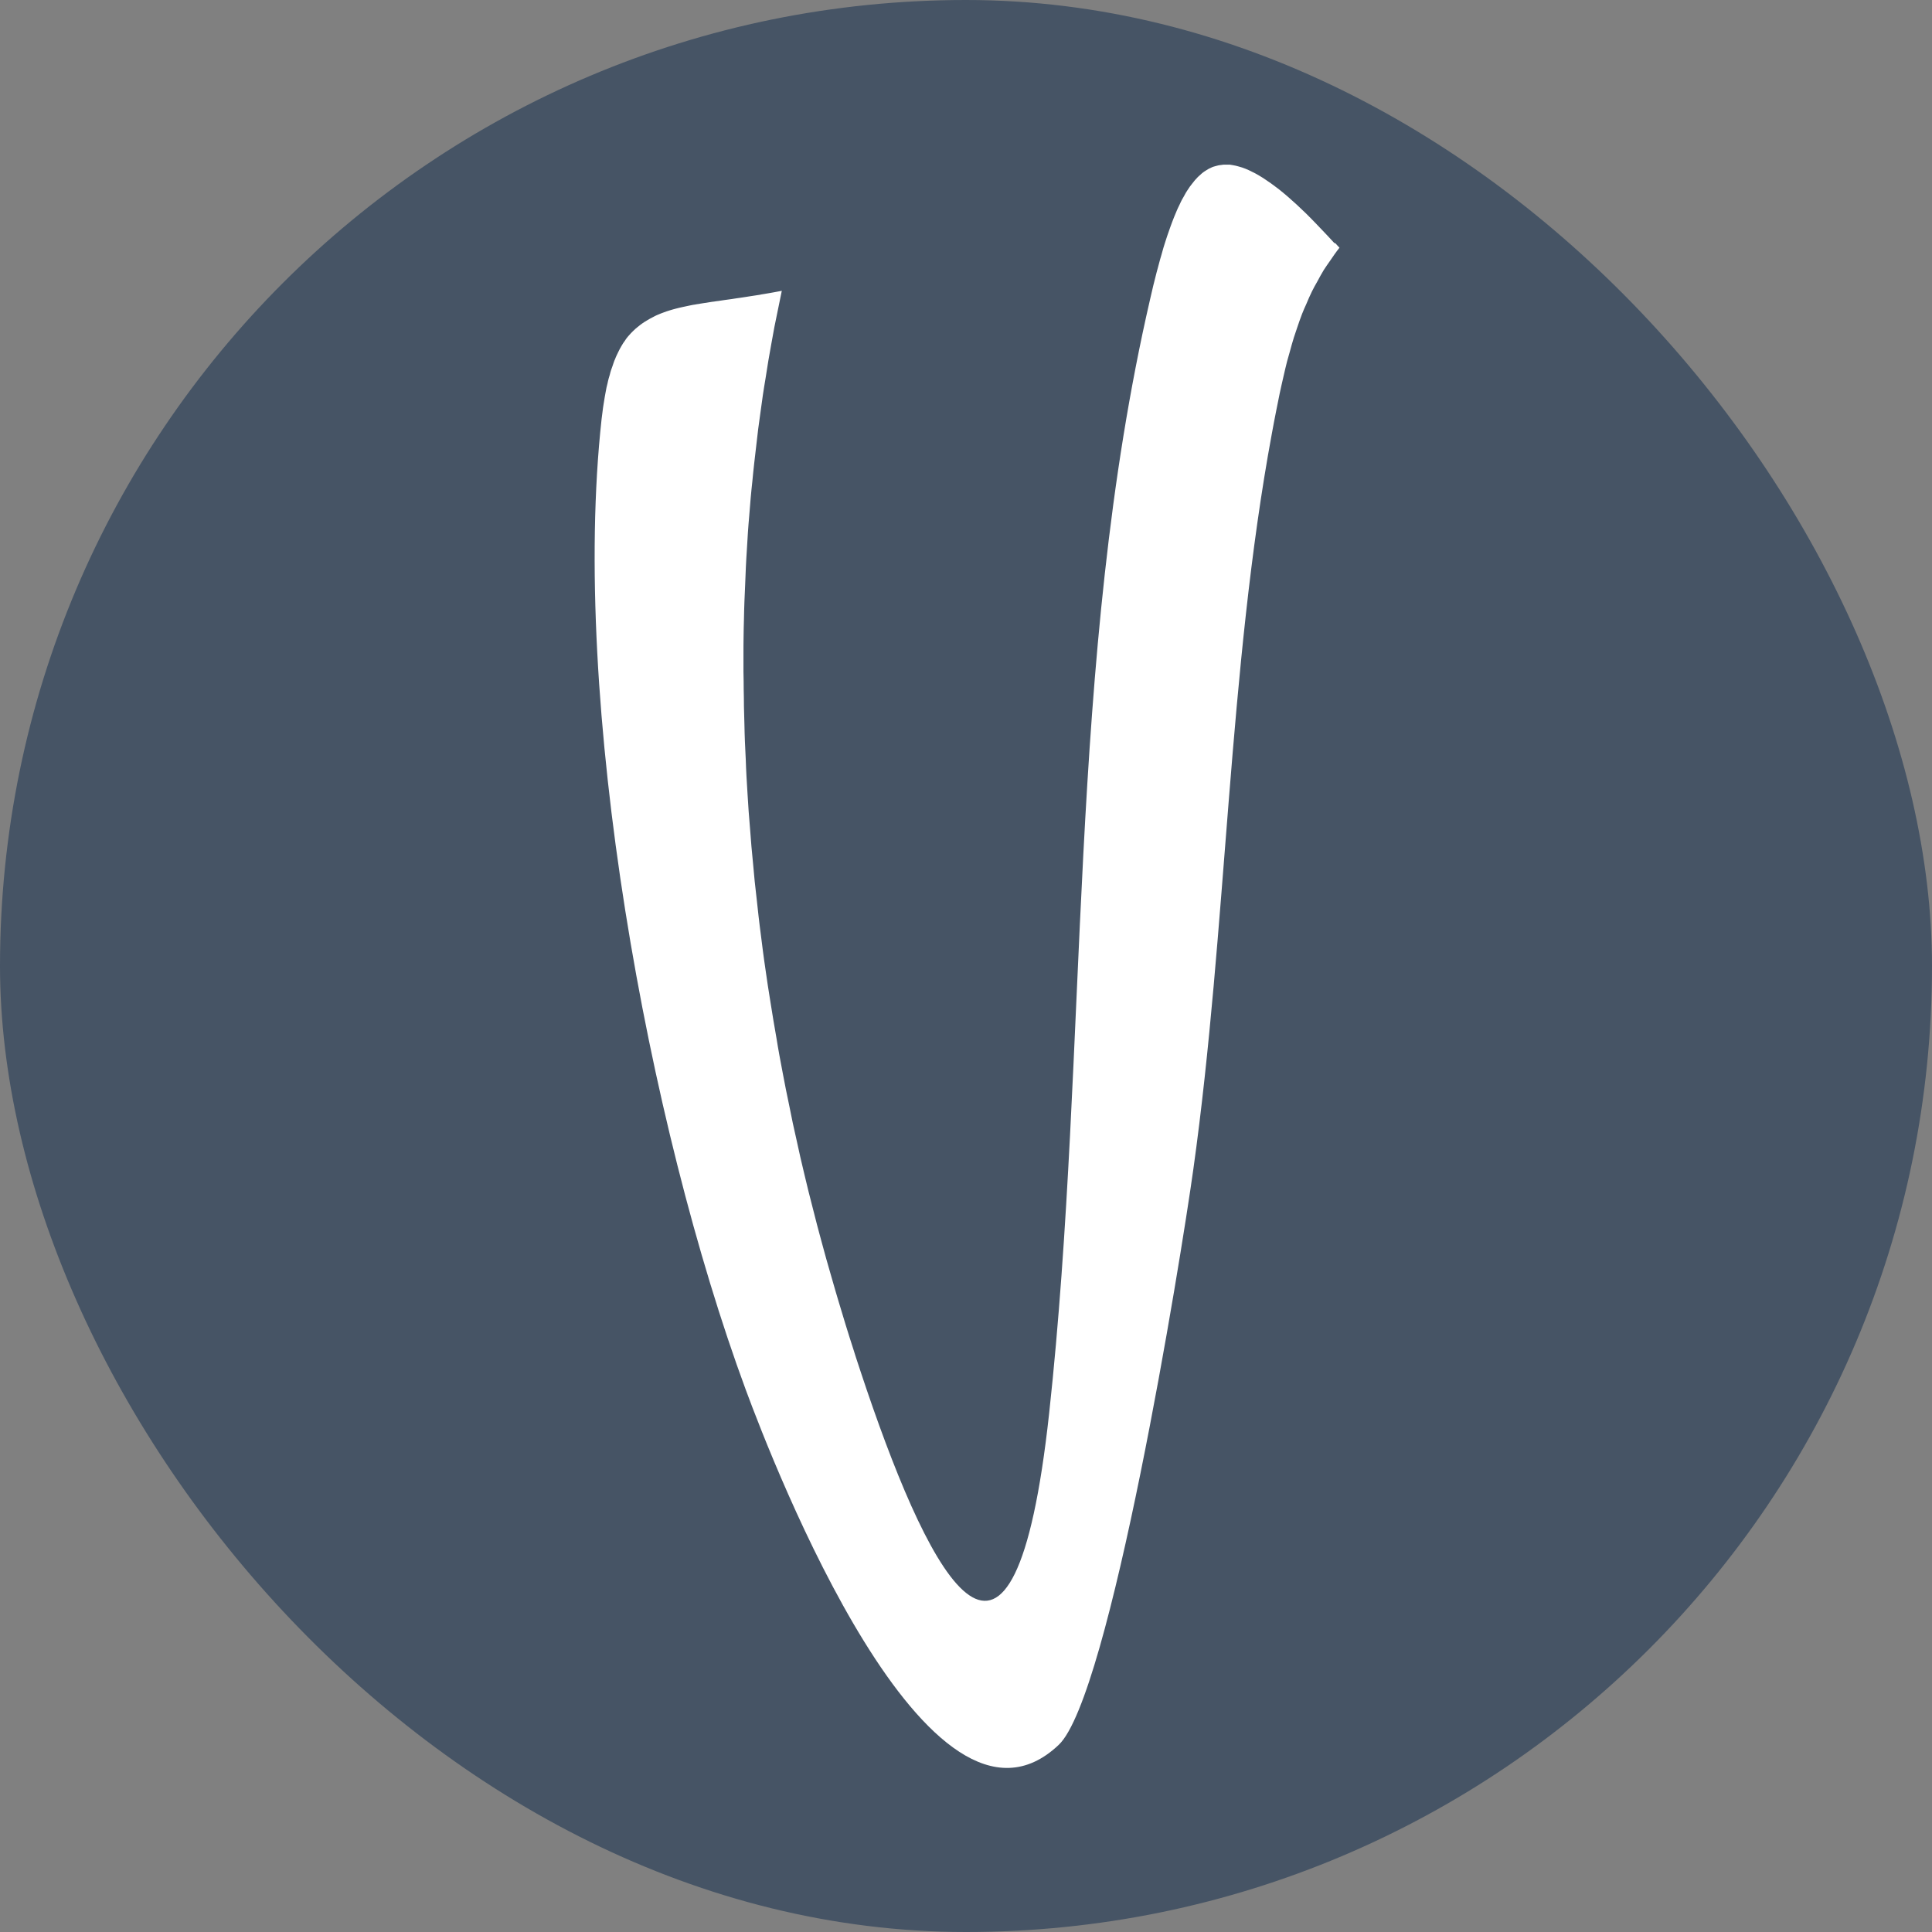
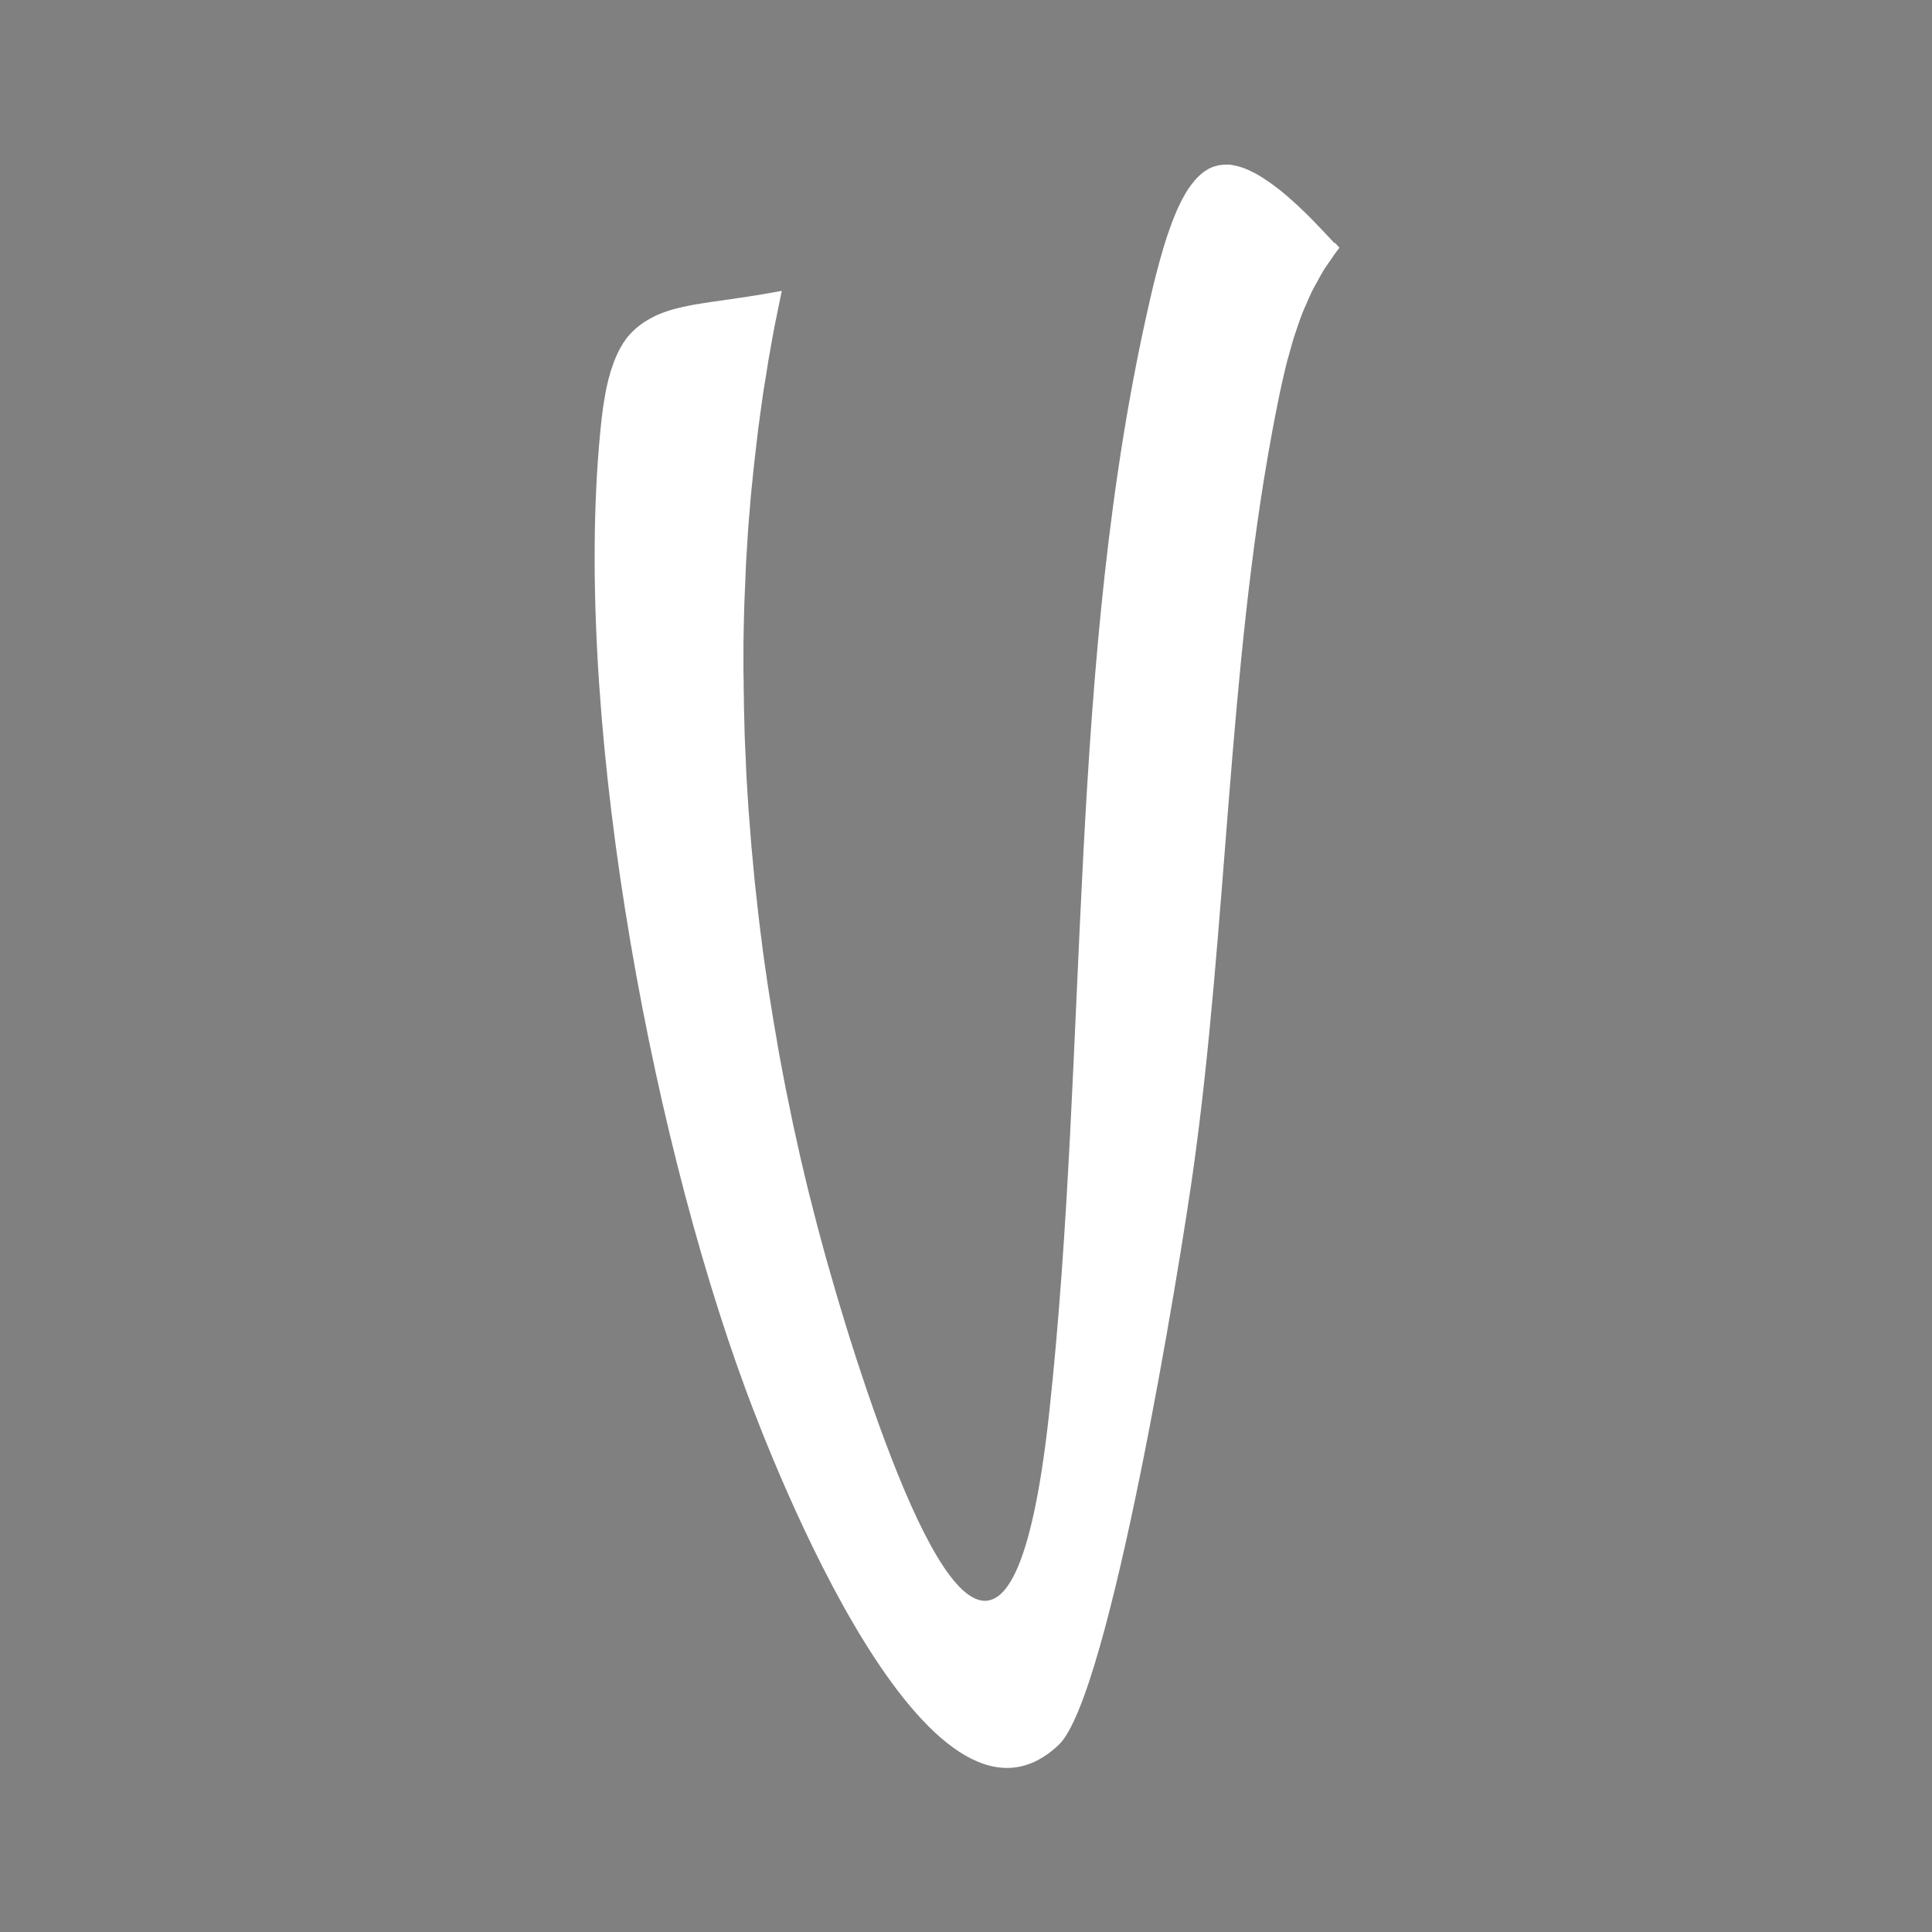
<svg xmlns="http://www.w3.org/2000/svg" id="Layer_1" width="32" height="32" viewBox="0 0 32 32">
  <rect x="0" y="0" width="32" height="32" fill="#808080" stroke="none" />
  <defs>
    <style>.cls-1{fill:#fff;}.cls-2{fill:#465465;}</style>
  </defs>
  <g id="Layer_1-2">
-     <rect class="cls-2" x="0" y="0" width="32" height="32" rx="16" ry="16" />
-     <path class="cls-1" d="M22.096,4.021c-.018-.02-.036-.038-.054-.059-.028-.032-.059-.062-.087-.093s-.056-.06-.085-.089c-.028-.028-.056-.059-.083-.087-.028-.028-.054-.054-.081-.083-.026-.026-.052-.052-.079-.079s-.052-.05-.079-.075-.05-.048-.075-.071c-.026-.024-.05-.044-.075-.067s-.048-.042-.073-.065c-.024-.02-.048-.04-.071-.06-.022-.018-.046-.038-.069-.056-.024-.018-.046-.036-.069-.052s-.044-.032-.065-.048c-.022-.016-.044-.03-.067-.046-.02-.014-.042-.028-.062-.042-.022-.014-.042-.026-.062-.038-.02-.012-.04-.024-.059-.034-.02-.012-.04-.02-.06-.03-.018-.01-.038-.02-.056-.028-.02-.008-.038-.016-.056-.024s-.036-.014-.054-.02-.036-.012-.054-.016-.034-.01-.052-.014-.034-.006-.052-.01c-.016-.002-.032-.006-.048-.008h-.097c-.016,0-.032.004-.048.006-.014,0-.03.004-.044.006-.016.004-.03.008-.046.012-.014.004-.028.008-.042.012-.014.006-.03.012-.044.02-.014.006-.028.012-.04.02-.014.008-.028.018-.042.026-.012.008-.026.016-.038.026-.014.01-.028.022-.04.034-.012.01-.024.02-.036.032-.014.012-.026.026-.038.04-.012.012-.024.024-.034.038-.012.016-.026.032-.038.048-.012.014-.022.028-.034.044-.012.018-.024.036-.036.054-.01.016-.022.032-.032.05-.012.02-.022.04-.034.062-.01.018-.022.036-.032.056-.012.022-.022.046-.034.071-.01.02-.02.04-.03.062-.012.024-.022.052-.034.079-.01.022-.018.044-.028.067-.012.028-.022.059-.034.087-.008.024-.018.046-.026.071-.012.03-.022.065-.034.097-.008.024-.018.048-.026.075-.012.034-.022.071-.034.105-.008.026-.016.05-.024.077-.012.038-.024.081-.034.121-.008.026-.014.05-.022.075-.012.044-.024.089-.036.135-.006.024-.014.048-.02.073-.012.044-.022.089-.034.135-.008.028-.014.056-.022.087-.018.075-.036.153-.054.232-1.379,5.978-1.01,12.373-1.671,18.449-.587,5.375-1.939,2.784-3.022-.393-.06-.179-.121-.359-.179-.538-.012-.038-.024-.077-.036-.115-.046-.141-.091-.284-.135-.427-.024-.081-.048-.161-.073-.242-.03-.101-.062-.202-.091-.304-.026-.087-.05-.173-.075-.26-.028-.097-.056-.194-.083-.29-.024-.087-.046-.173-.071-.26-.026-.099-.054-.196-.079-.294-.022-.087-.044-.175-.067-.262-.024-.099-.05-.196-.075-.294-.022-.093-.044-.185-.067-.278-.022-.095-.046-.19-.067-.284-.02-.091-.04-.181-.06-.272-.022-.097-.044-.196-.065-.292-.018-.089-.036-.177-.054-.266-.02-.101-.042-.2-.062-.3-.018-.091-.034-.181-.052-.27-.018-.099-.038-.2-.056-.298-.016-.091-.032-.179-.046-.27-.018-.101-.036-.202-.052-.302-.016-.091-.028-.181-.044-.272l-.048-.302c-.014-.091-.026-.181-.04-.274-.014-.101-.03-.202-.042-.302-.012-.089-.022-.179-.034-.268-.014-.103-.026-.206-.038-.308-.01-.091-.02-.181-.03-.274-.012-.101-.024-.204-.034-.304-.01-.095-.018-.19-.026-.282-.01-.099-.02-.198-.028-.296-.008-.095-.014-.188-.022-.282-.008-.099-.016-.198-.024-.298-.006-.093-.012-.185-.018-.28-.006-.101-.012-.2-.018-.3-.006-.093-.008-.188-.012-.28-.004-.099-.01-.2-.014-.298-.004-.093-.006-.185-.008-.28-.002-.101-.006-.2-.008-.3,0-.093-.002-.185-.004-.28,0-.099-.002-.2-.004-.298v-.284c0-.099,0-.196.002-.294,0-.095.004-.188.006-.282.002-.099.004-.198.008-.296.004-.093.008-.185.012-.278.004-.099.008-.2.012-.298.004-.093.01-.185.016-.278.006-.099.012-.198.018-.296.006-.093.014-.185.022-.278.008-.099.016-.198.024-.294.008-.093.018-.185.028-.278.01-.097.018-.196.03-.292.01-.093.022-.183.032-.276.012-.097.022-.196.034-.292.012-.093.026-.185.038-.278.014-.097.026-.194.04-.288.014-.091.028-.183.044-.274.016-.097.03-.194.046-.29.016-.091.032-.181.048-.272.018-.095.034-.192.052-.286.018-.091.036-.181.056-.274.022-.109.044-.218.067-.327-.044.008-.087.016-.129.024-.026.004-.052.01-.079.014-.028.004-.054.01-.083.014-.026.004-.052.008-.077.014-.026.004-.052.008-.079.012-.026.004-.052.008-.079.012-.024.004-.048.008-.075.012-.026.004-.052.008-.079.012-.024.004-.048.008-.071.01-.026.004-.052.008-.077.012-.04.006-.079.012-.117.016-.022.004-.044.006-.067.01-.024.004-.048.008-.073.01-.024.004-.046.008-.071.01-.02.004-.042.006-.062.01-.022.004-.044.008-.067.01-.02.004-.04.006-.062.01-.02.004-.04.008-.062.01-.02.004-.04.008-.06.01-.02.004-.04.008-.06.012-.018.004-.038.008-.056.012-.02.004-.038.008-.056.012s-.036.008-.054.012-.036.01-.056.014c-.018.004-.034.01-.052.014-.018.006-.036.01-.054.016-.016.006-.034.01-.05.016-.018.006-.034.012-.05.018s-.032.012-.048.018-.032.014-.048.02c-.014.006-.03.012-.044.02-.016.008-.03.016-.046.024-.014.008-.028.014-.042.022s-.03.018-.044.026c-.014.008-.028.016-.04.024-.014.01-.028.02-.042.028-.012.01-.026.018-.038.028-.014.01-.026.022-.04.032-.012.01-.024.02-.036.03-.012.012-.024.024-.038.036-.012.012-.022.022-.034.034-.012.014-.024.028-.036.04-.01.012-.022.024-.032.038-.012.014-.022.03-.032.046-.01.014-.02.026-.03.042-.01.016-.02.034-.03.05-.01.016-.018.03-.026.046-.01.018-.018.036-.028.056-.008.016-.016.032-.024.05-.01.02-.018.04-.026.062-.008.018-.016.034-.022.054-.008.022-.016.046-.024.071-.006.018-.014.036-.02.056-.008.024-.016.052-.022.079-.006.02-.012.038-.018.06-.008.028-.014.056-.02.085-.006.022-.01.042-.016.065-.006.03-.012.062-.018.095-.004.022-.008.044-.012.067-.006.036-.012.073-.018.111-.004.022-.006.042-.01.065-.008.06-.016.123-.024.188-.512,4.667.76,11.665,2.389,16.078.462,1.248,3.04,7.911,5.183,5.879.849-.804,2.016-8.002,2.23-9.538.556-3.98.577-8.274,1.3-12.181.024-.129.048-.262.075-.393.008-.04.016-.081.024-.119.018-.095.038-.188.059-.282.01-.05.024-.099.034-.149.02-.085.038-.169.06-.252.014-.054.03-.109.046-.163.022-.079.042-.157.067-.234.018-.056.038-.111.056-.167.026-.075.05-.149.079-.222.022-.056.046-.111.071-.165.03-.071.059-.141.093-.208.026-.054.056-.107.087-.161.034-.065.071-.131.109-.194.032-.052.069-.101.103-.151.05-.073.101-.149.157-.218-.022-.024-.044-.046-.065-.071v-.002h-.008Z" />
+     <path class="cls-1" d="M22.096,4.021c-.018-.02-.036-.038-.054-.059-.028-.032-.059-.062-.087-.093s-.056-.06-.085-.089c-.028-.028-.056-.059-.083-.087-.028-.028-.054-.054-.081-.083-.026-.026-.052-.052-.079-.079s-.052-.05-.079-.075-.05-.048-.075-.071c-.026-.024-.05-.044-.075-.067s-.048-.042-.073-.065c-.024-.02-.048-.04-.071-.06-.022-.018-.046-.038-.069-.056-.024-.018-.046-.036-.069-.052s-.044-.032-.065-.048c-.022-.016-.044-.03-.067-.046-.02-.014-.042-.028-.062-.042-.022-.014-.042-.026-.062-.038-.02-.012-.04-.024-.059-.034-.02-.012-.04-.02-.06-.03-.018-.01-.038-.02-.056-.028-.02-.008-.038-.016-.056-.024s-.036-.014-.054-.02-.036-.012-.054-.016-.034-.01-.052-.014-.034-.006-.052-.01c-.016-.002-.032-.006-.048-.008h-.097c-.016,0-.032.004-.048.006-.014,0-.03.004-.044.006-.016.004-.03.008-.046.012-.014.004-.028.008-.042.012-.014.006-.03.012-.044.02-.014.006-.028.012-.04.02-.014.008-.028.018-.042.026-.012.008-.026.016-.038.026-.014.01-.028.022-.04.034-.012.01-.024.02-.036.032-.014.012-.026.026-.038.04-.012.012-.024.024-.034.038-.012.016-.026.032-.038.048-.012.014-.022.028-.034.044-.012.018-.024.036-.036.054-.01.016-.022.032-.032.05-.012.02-.022.04-.034.062-.01.018-.022.036-.032.056-.012.022-.022.046-.034.071-.01.02-.02.04-.03.062-.012.024-.022.052-.034.079-.01.022-.018.044-.028.067-.012.028-.022.059-.034.087-.008.024-.018.046-.026.071-.012.03-.022.065-.034.097-.008.024-.018.048-.026.075-.012.034-.022.071-.034.105-.008.026-.016.05-.024.077-.012.038-.024.081-.034.121-.008.026-.014.05-.022.075-.012.044-.024.089-.036.135-.006.024-.014.048-.02.073-.012.044-.022.089-.034.135-.008.028-.014.056-.022.087-.018.075-.036.153-.054.232-1.379,5.978-1.01,12.373-1.671,18.449-.587,5.375-1.939,2.784-3.022-.393-.06-.179-.121-.359-.179-.538-.012-.038-.024-.077-.036-.115-.046-.141-.091-.284-.135-.427-.024-.081-.048-.161-.073-.242-.03-.101-.062-.202-.091-.304-.026-.087-.05-.173-.075-.26-.028-.097-.056-.194-.083-.29-.024-.087-.046-.173-.071-.26-.026-.099-.054-.196-.079-.294-.022-.087-.044-.175-.067-.262-.024-.099-.05-.196-.075-.294-.022-.093-.044-.185-.067-.278-.022-.095-.046-.19-.067-.284-.02-.091-.04-.181-.06-.272-.022-.097-.044-.196-.065-.292-.018-.089-.036-.177-.054-.266-.02-.101-.042-.2-.062-.3-.018-.091-.034-.181-.052-.27-.018-.099-.038-.2-.056-.298-.016-.091-.032-.179-.046-.27-.018-.101-.036-.202-.052-.302-.016-.091-.028-.181-.044-.272l-.048-.302c-.014-.091-.026-.181-.04-.274-.014-.101-.03-.202-.042-.302-.012-.089-.022-.179-.034-.268-.014-.103-.026-.206-.038-.308-.01-.091-.02-.181-.03-.274-.012-.101-.024-.204-.034-.304-.01-.095-.018-.19-.026-.282-.01-.099-.02-.198-.028-.296-.008-.095-.014-.188-.022-.282-.008-.099-.016-.198-.024-.298-.006-.093-.012-.185-.018-.28-.006-.101-.012-.2-.018-.3-.006-.093-.008-.188-.012-.28-.004-.099-.01-.2-.014-.298-.004-.093-.006-.185-.008-.28-.002-.101-.006-.2-.008-.3,0-.093-.002-.185-.004-.28,0-.099-.002-.2-.004-.298v-.284c0-.099,0-.196.002-.294,0-.095.004-.188.006-.282.002-.099.004-.198.008-.296.004-.093.008-.185.012-.278.004-.099.008-.2.012-.298.004-.093.01-.185.016-.278.006-.099.012-.198.018-.296.006-.093.014-.185.022-.278.008-.099.016-.198.024-.294.008-.093.018-.185.028-.278.01-.097.018-.196.03-.292.01-.093.022-.183.032-.276.012-.097.022-.196.034-.292.012-.093.026-.185.038-.278.014-.097.026-.194.04-.288.014-.091.028-.183.044-.274.016-.097.03-.194.046-.29.016-.091.032-.181.048-.272.018-.095.034-.192.052-.286.018-.091.036-.181.056-.274.022-.109.044-.218.067-.327-.044.008-.087.016-.129.024-.026.004-.052.01-.079.014-.028.004-.054.01-.083.014-.026.004-.052.008-.077.014-.026.004-.052.008-.079.012-.026.004-.052.008-.079.012-.024.004-.048.008-.075.012-.026.004-.052.008-.079.012-.024.004-.048.008-.071.01-.026.004-.052.008-.077.012-.04.006-.079.012-.117.016-.022.004-.044.006-.067.01-.024.004-.048.008-.073.01-.024.004-.046.008-.071.01-.02.004-.042.006-.062.01-.022.004-.044.008-.067.01-.02.004-.04.006-.062.01-.02.004-.04.008-.062.01-.02.004-.04.008-.06.01-.02.004-.04.008-.06.012-.018.004-.038.008-.056.012-.02.004-.038.008-.056.012s-.036.008-.054.012-.036.01-.056.014c-.018.004-.034.01-.052.014-.018.006-.036.01-.054.016-.016.006-.034.01-.05.016-.018.006-.034.012-.05.018s-.032.012-.048.018-.032.014-.048.02c-.014.006-.03.012-.044.02-.016.008-.03.016-.046.024-.014.008-.028.014-.042.022s-.03.018-.044.026c-.014.008-.028.016-.04.024-.014.01-.028.02-.042.028-.012.01-.026.018-.038.028-.014.01-.026.022-.04.032-.012.01-.024.02-.036.03-.012.012-.024.024-.038.036-.012.012-.022.022-.034.034-.012.014-.024.028-.036.04-.01.012-.022.024-.032.038-.012.014-.022.03-.032.046-.01.014-.02.026-.03.042-.01.016-.02.034-.03.05-.01.016-.018.03-.026.046-.01.018-.018.036-.028.056-.008.016-.016.032-.024.05-.01.02-.018.04-.026.062-.008.018-.016.034-.022.054-.008.022-.016.046-.024.071-.006.018-.014.036-.02.056-.008.024-.016.052-.022.079-.006.02-.012.038-.018.06-.008.028-.014.056-.02.085-.006.022-.01.042-.016.065-.006.03-.012.062-.018.095-.004.022-.008.044-.012.067-.006.036-.012.073-.018.111-.004.022-.006.042-.01.065-.008.06-.016.123-.024.188-.512,4.667.76,11.665,2.389,16.078.462,1.248,3.04,7.911,5.183,5.879.849-.804,2.016-8.002,2.23-9.538.556-3.98.577-8.274,1.3-12.181.024-.129.048-.262.075-.393.008-.04.016-.081.024-.119.018-.095.038-.188.059-.282.01-.05.024-.099.034-.149.02-.085.038-.169.06-.252.014-.054.03-.109.046-.163.022-.079.042-.157.067-.234.018-.056.038-.111.056-.167.026-.075.05-.149.079-.222.022-.056.046-.111.071-.165.03-.071.059-.141.093-.208.026-.054.056-.107.087-.161.034-.065.071-.131.109-.194.032-.052.069-.101.103-.151.05-.073.101-.149.157-.218-.022-.024-.044-.046-.065-.071v-.002Z" />
  </g>
</svg>